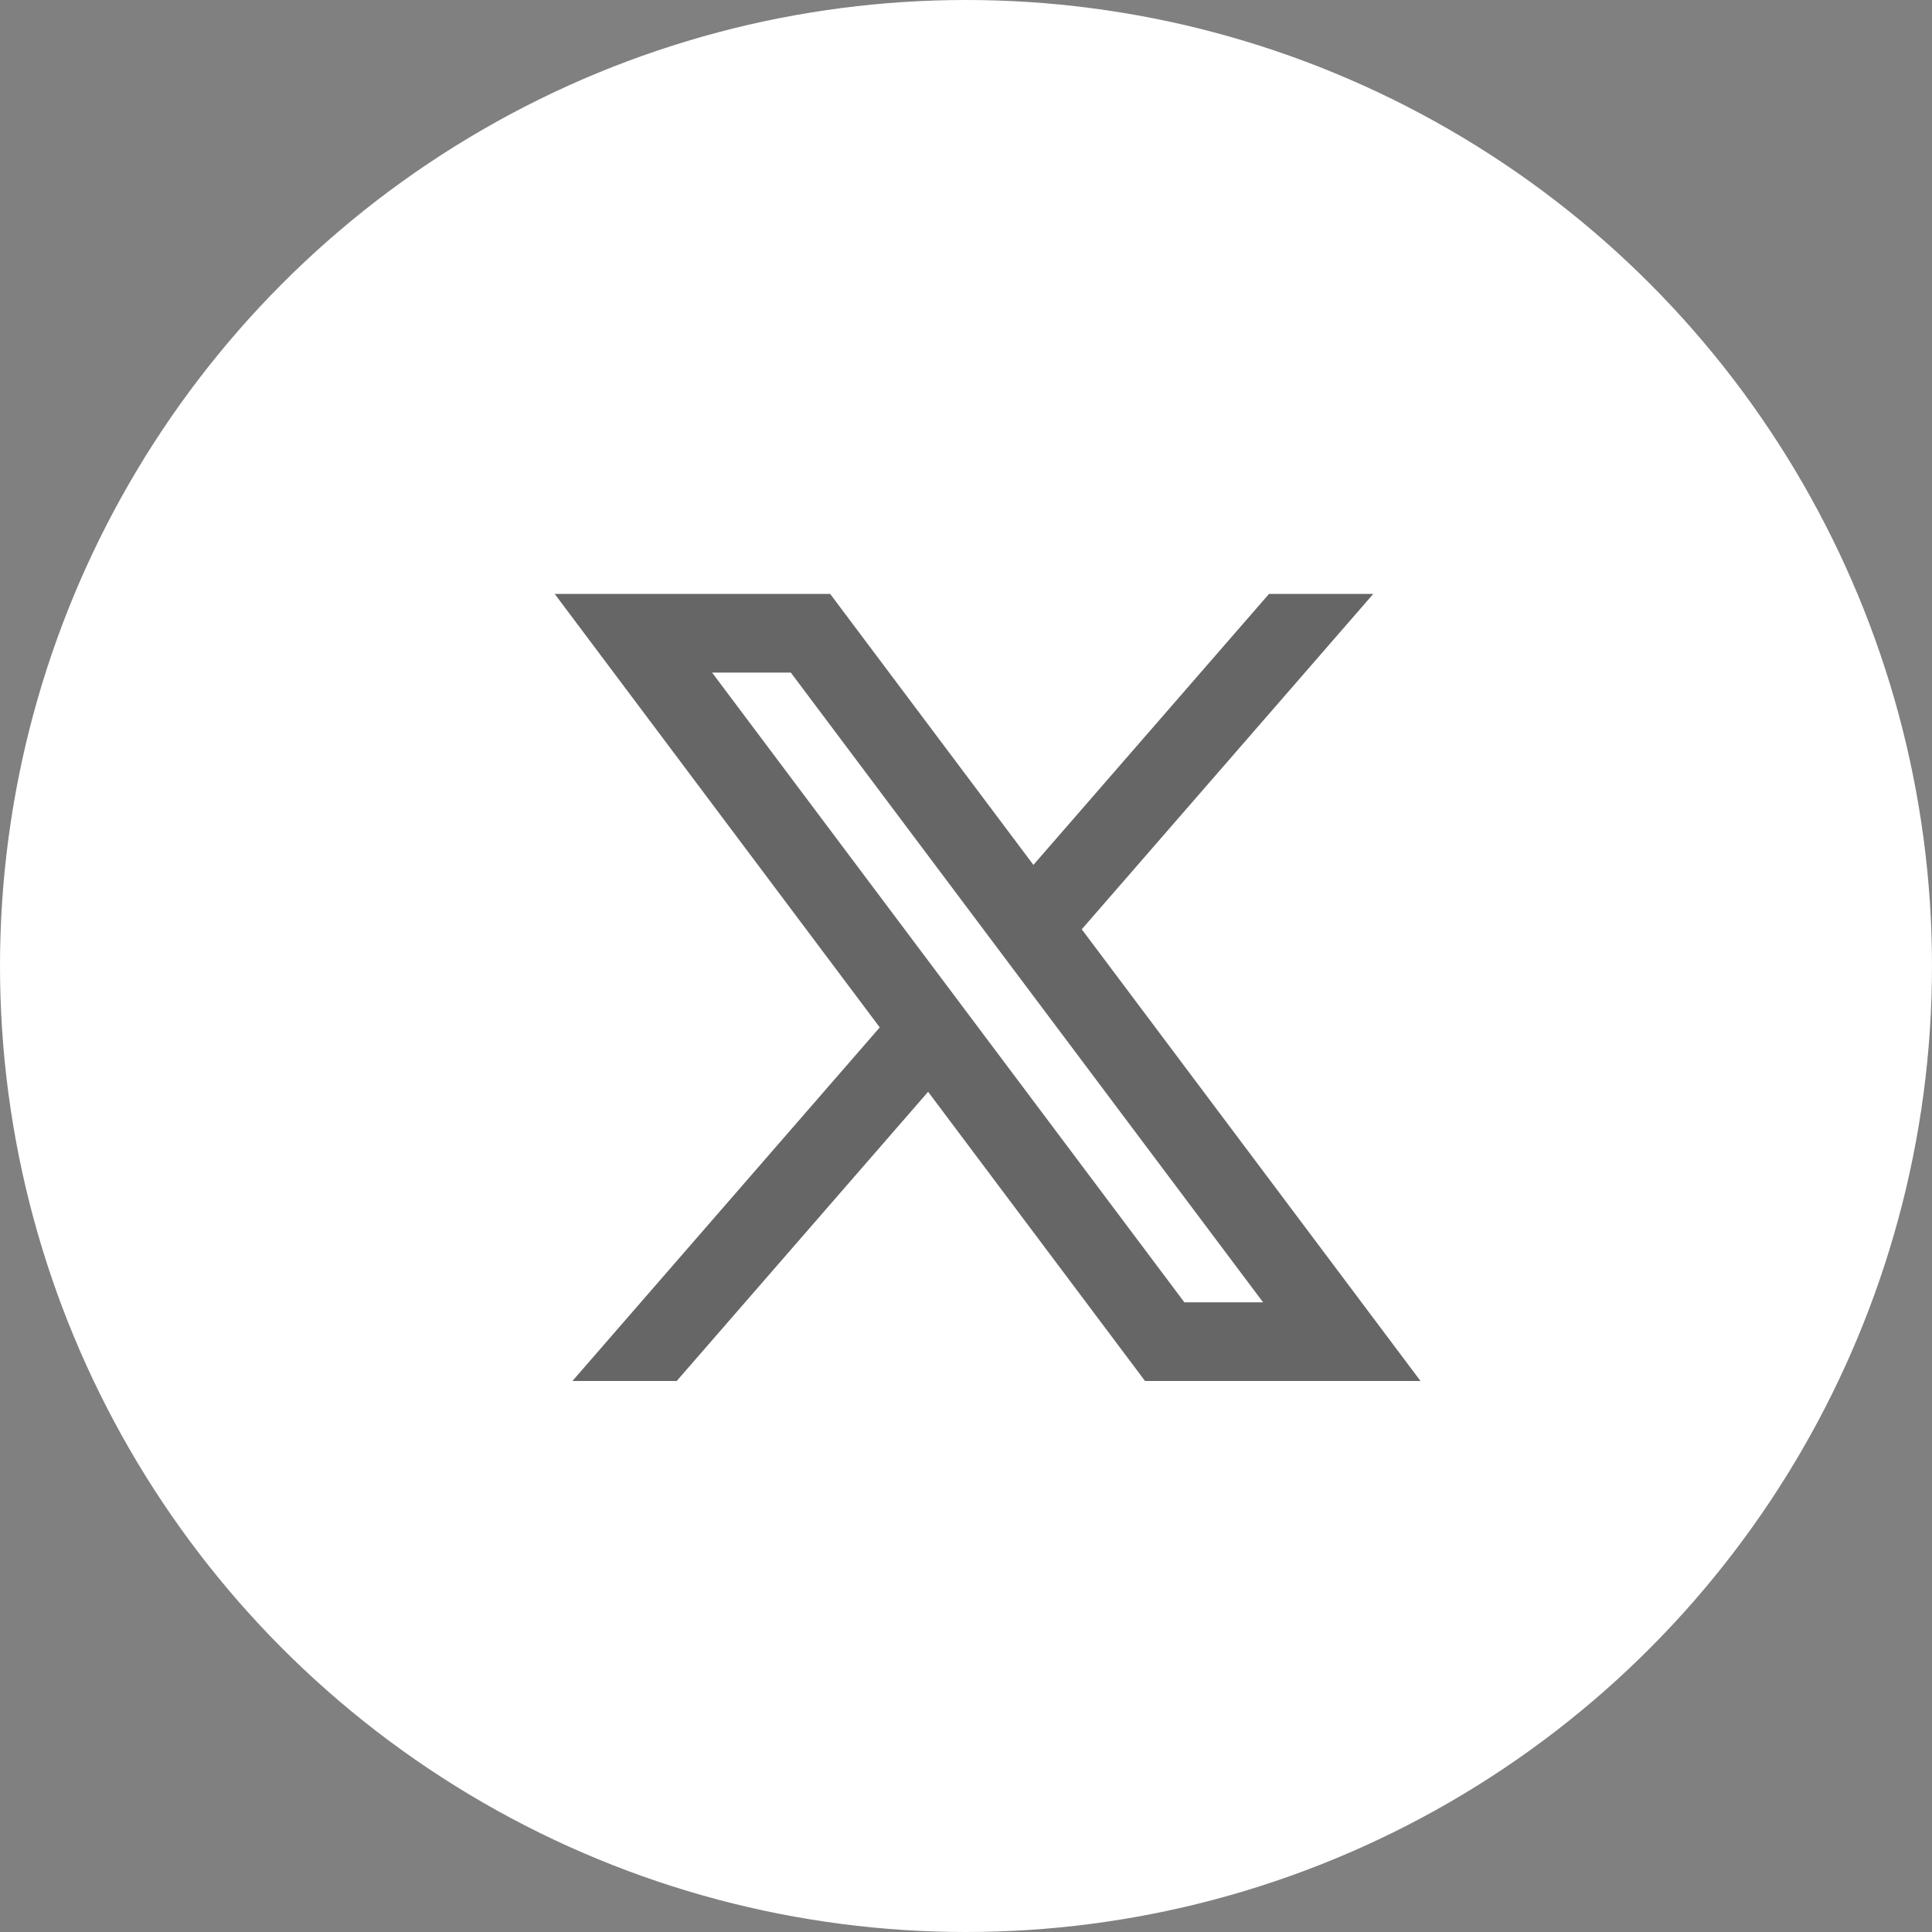
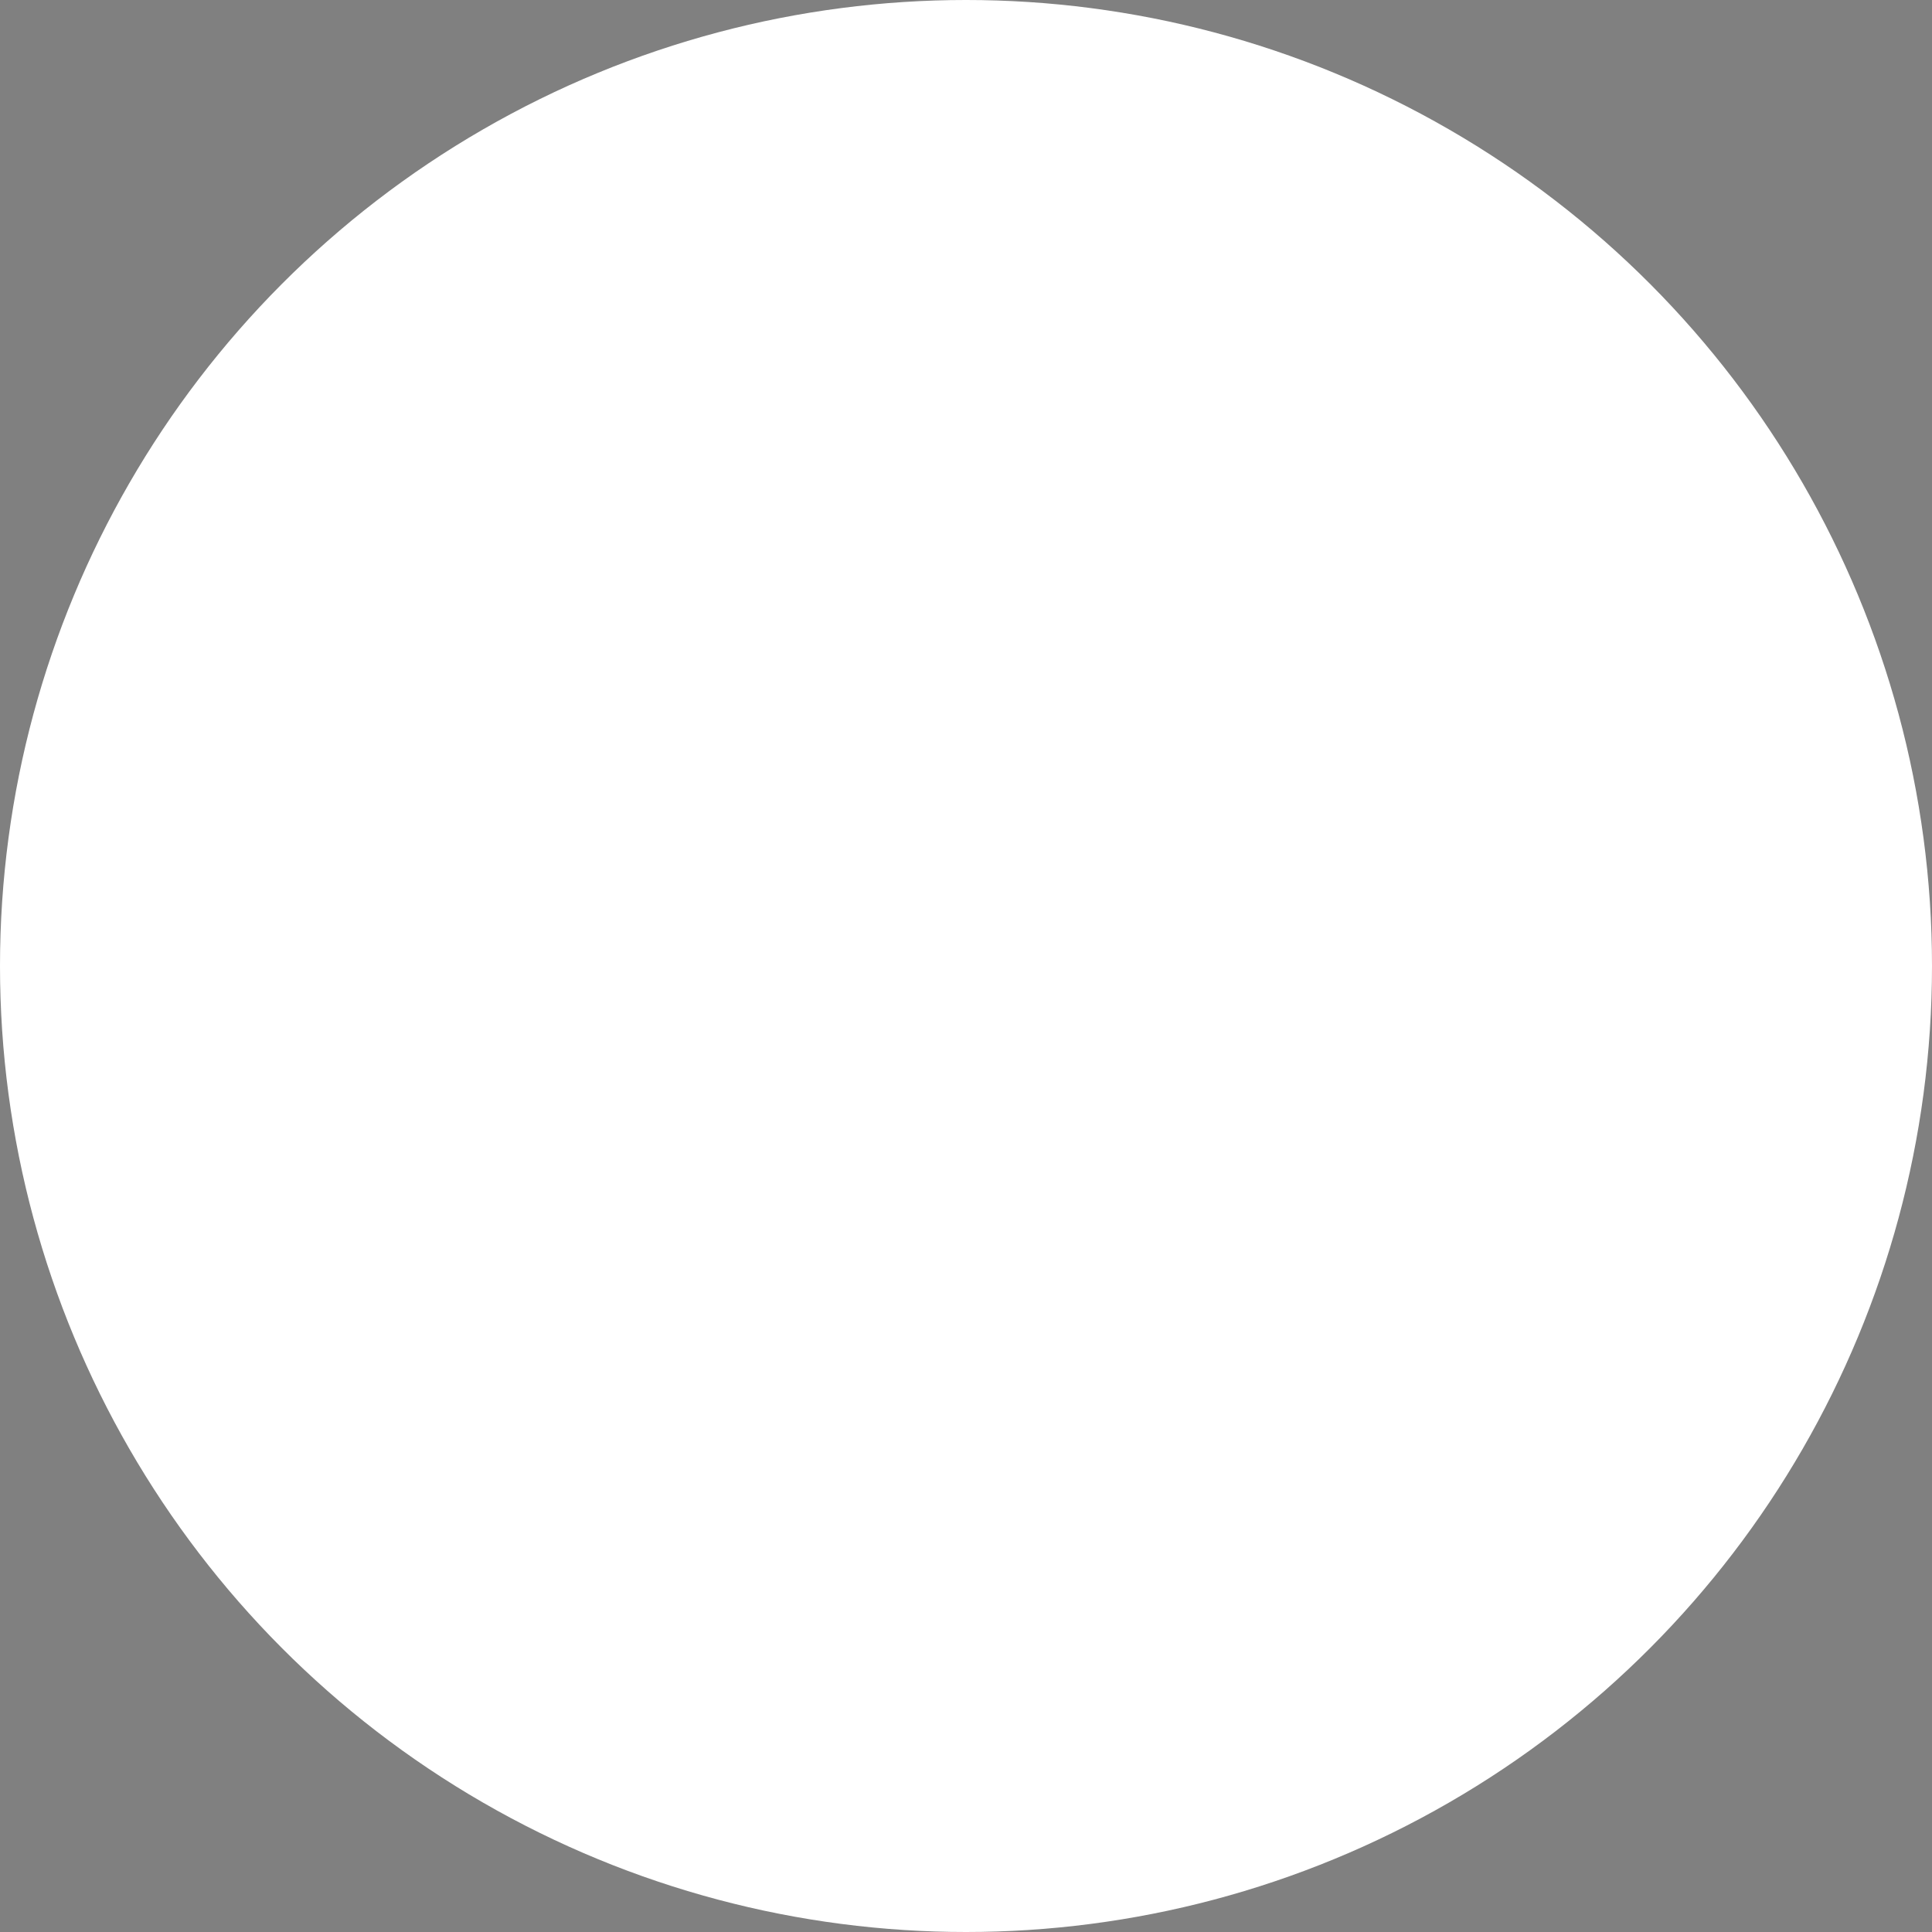
<svg xmlns="http://www.w3.org/2000/svg" width="36" height="36" viewBox="0 0 36 36" fill="none">
  <rect x="0" y="0" width="36" height="36" fill="#808080" stroke="none" />
  <circle cx="18" cy="18" r="18" fill="white" />
-   <path d="M15.469 11.067H10.336L16.393 19.144L10.666 25.733H12.609L17.294 20.344L21.336 25.733H26.469L20.157 17.316L25.589 11.067H23.646L19.256 16.116L15.469 11.067ZM22.069 24.267L13.269 12.533H14.736L23.536 24.267H22.069Z" fill="black" fill-opacity="0.6" />
</svg>